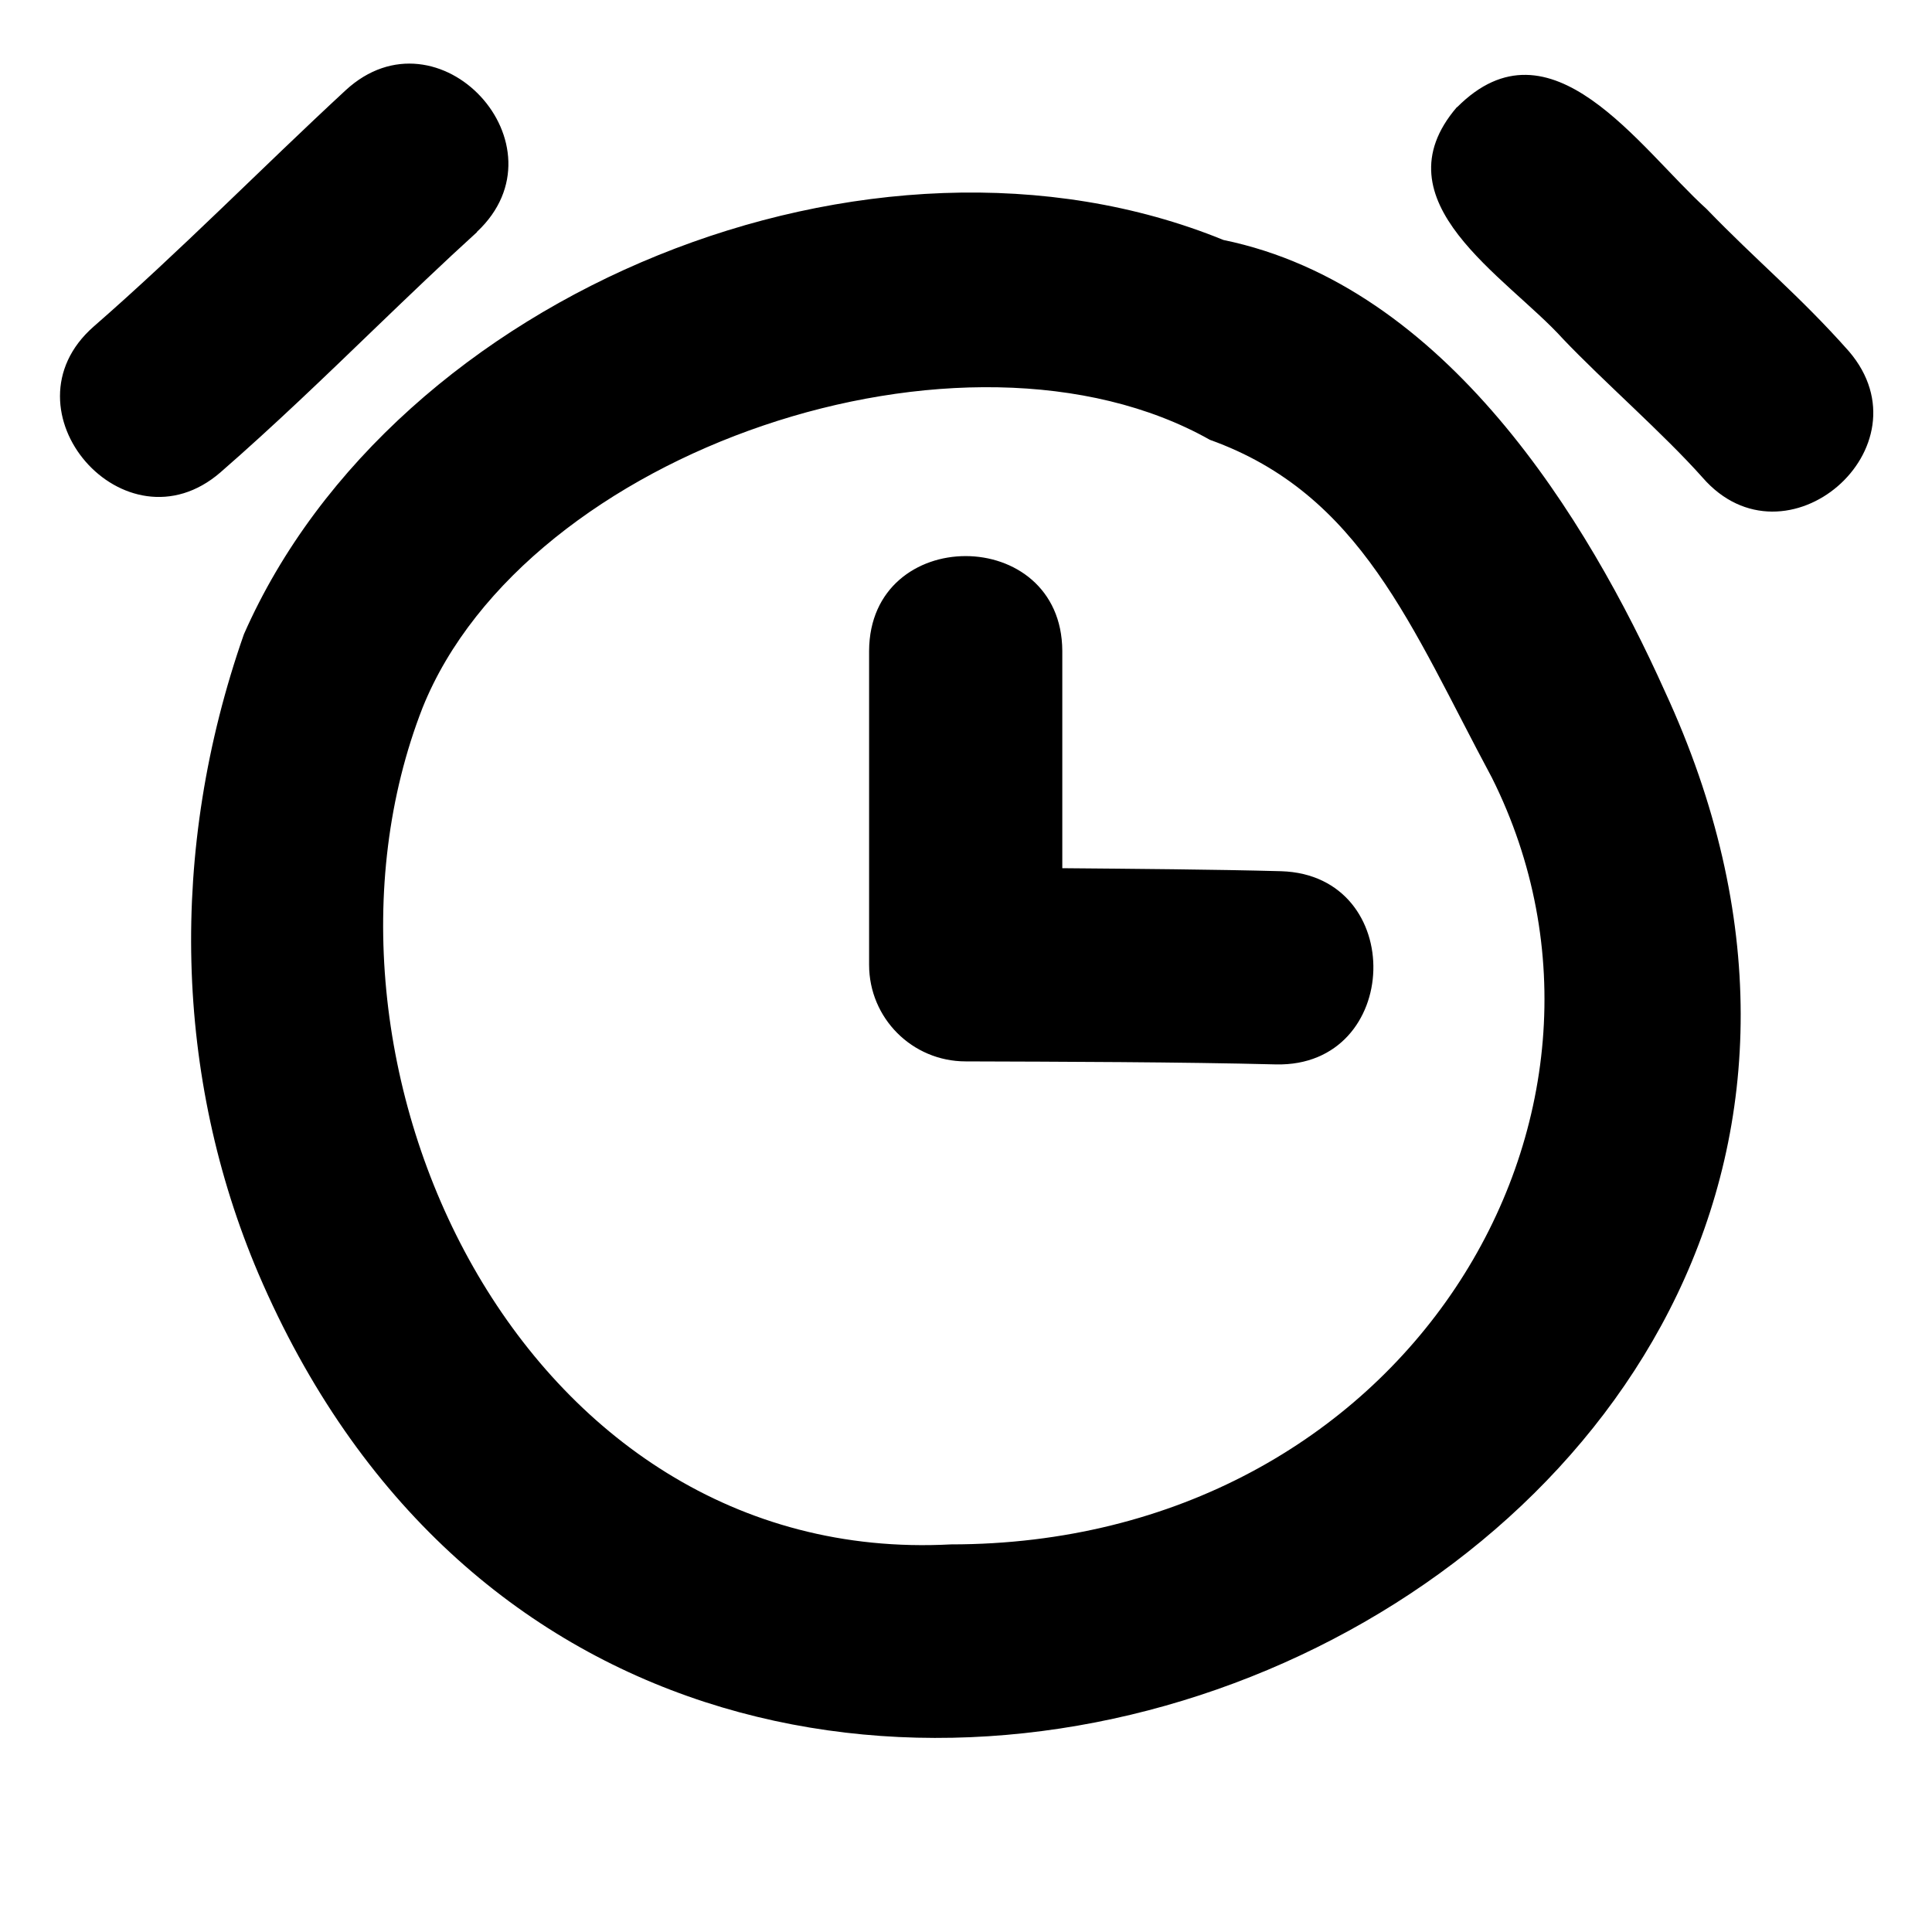
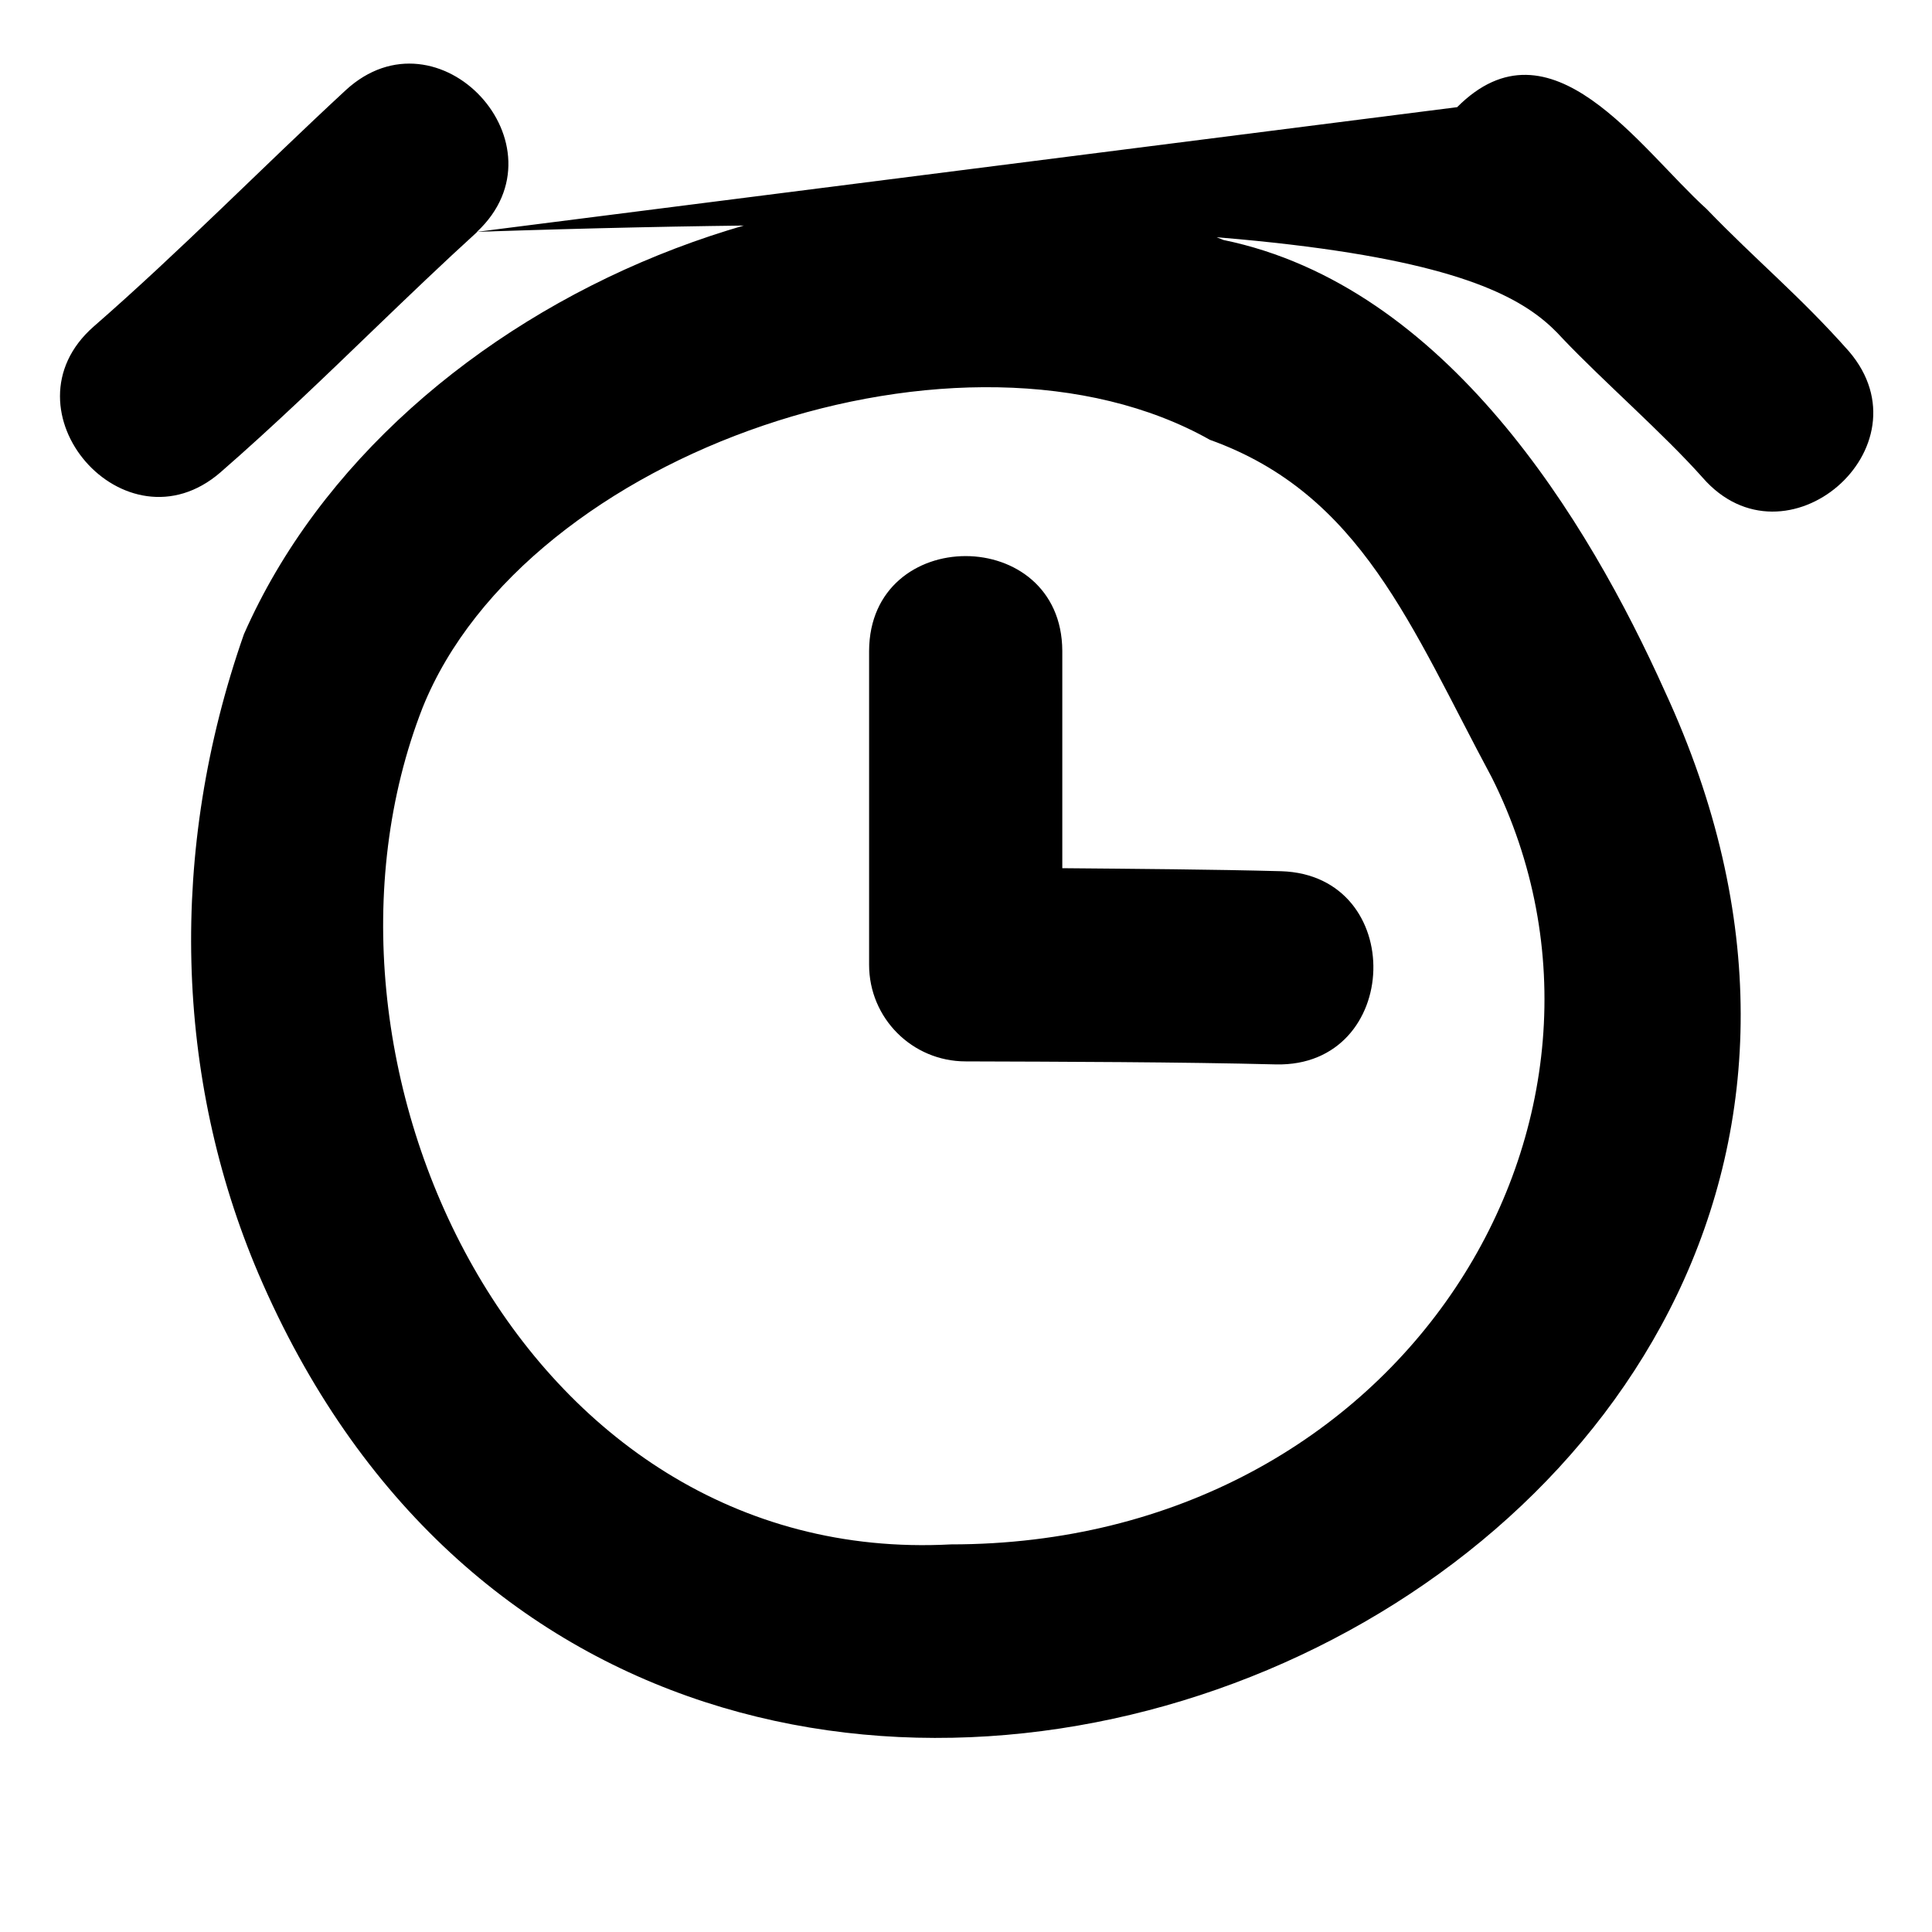
<svg xmlns="http://www.w3.org/2000/svg" viewBox="0 0 640 640">
-   <path fill="currentColor" d="M158 76.8C188.5 48.2 145.3 1.5 114.5 29.9C86.5 55.8 59.8 83.1 31 108.2C-.4 135.8 41.4 183.8 73 156.5C90.8 141 107.9 124.5 124.5 108.5C135.1 98.3 147.2 86.7 158 76.9zM482.6 35.5C455.8 66.8 499.1 91.6 517.7 112.2C531 126.2 551.1 143.7 564 158.2C591.5 189.8 639.7 148.2 612.5 116.4C596.2 98 582.2 86.7 565.3 69.2C543 49 513.7 4.4 482.7 35.5zM405.3 79.5C288.8 32 130.6 96.9 80.8 210.1C55.6 282 58 357.1 85.6 421.9C217.5 730 689.9 528.2 551.5 229C526.1 172.5 479.1 94.7 405.3 79.5zM140 234.4C174.3 149.2 319.7 100 400.8 145.7C451 163.7 467.4 207.7 494.2 257.6C550.4 369.9 465.4 511.6 315 511.6C172.1 519.2 94.3 351.4 140 234.4zM351.9 215.6C351.7 173.8 288.1 173.7 287.9 215.6L287.9 319.6C287.9 337.3 302.2 351.6 319.9 351.6C351.2 351.7 391.4 351.8 422.7 352.6C464.5 353.5 466.3 289.9 424.4 288.6C402.4 288 374.7 287.8 351.9 287.6L351.9 215.5z" />
+   <path fill="currentColor" d="M158 76.8C188.5 48.2 145.3 1.5 114.5 29.9C86.5 55.8 59.8 83.1 31 108.2C-.4 135.8 41.4 183.8 73 156.5C90.8 141 107.9 124.5 124.5 108.5C135.1 98.3 147.2 86.7 158 76.9zC455.8 66.8 499.1 91.6 517.7 112.2C531 126.2 551.1 143.7 564 158.2C591.5 189.8 639.7 148.2 612.5 116.4C596.2 98 582.2 86.7 565.3 69.2C543 49 513.7 4.4 482.7 35.5zM405.3 79.5C288.8 32 130.6 96.9 80.8 210.1C55.6 282 58 357.1 85.6 421.9C217.5 730 689.9 528.2 551.5 229C526.1 172.5 479.1 94.7 405.3 79.5zM140 234.4C174.3 149.2 319.7 100 400.8 145.7C451 163.7 467.4 207.7 494.2 257.6C550.4 369.9 465.4 511.6 315 511.6C172.1 519.2 94.3 351.4 140 234.4zM351.9 215.6C351.7 173.8 288.1 173.7 287.9 215.6L287.9 319.6C287.9 337.3 302.2 351.6 319.9 351.6C351.2 351.7 391.4 351.8 422.7 352.6C464.5 353.5 466.3 289.9 424.4 288.6C402.4 288 374.7 287.8 351.9 287.6L351.9 215.5z" />
</svg>